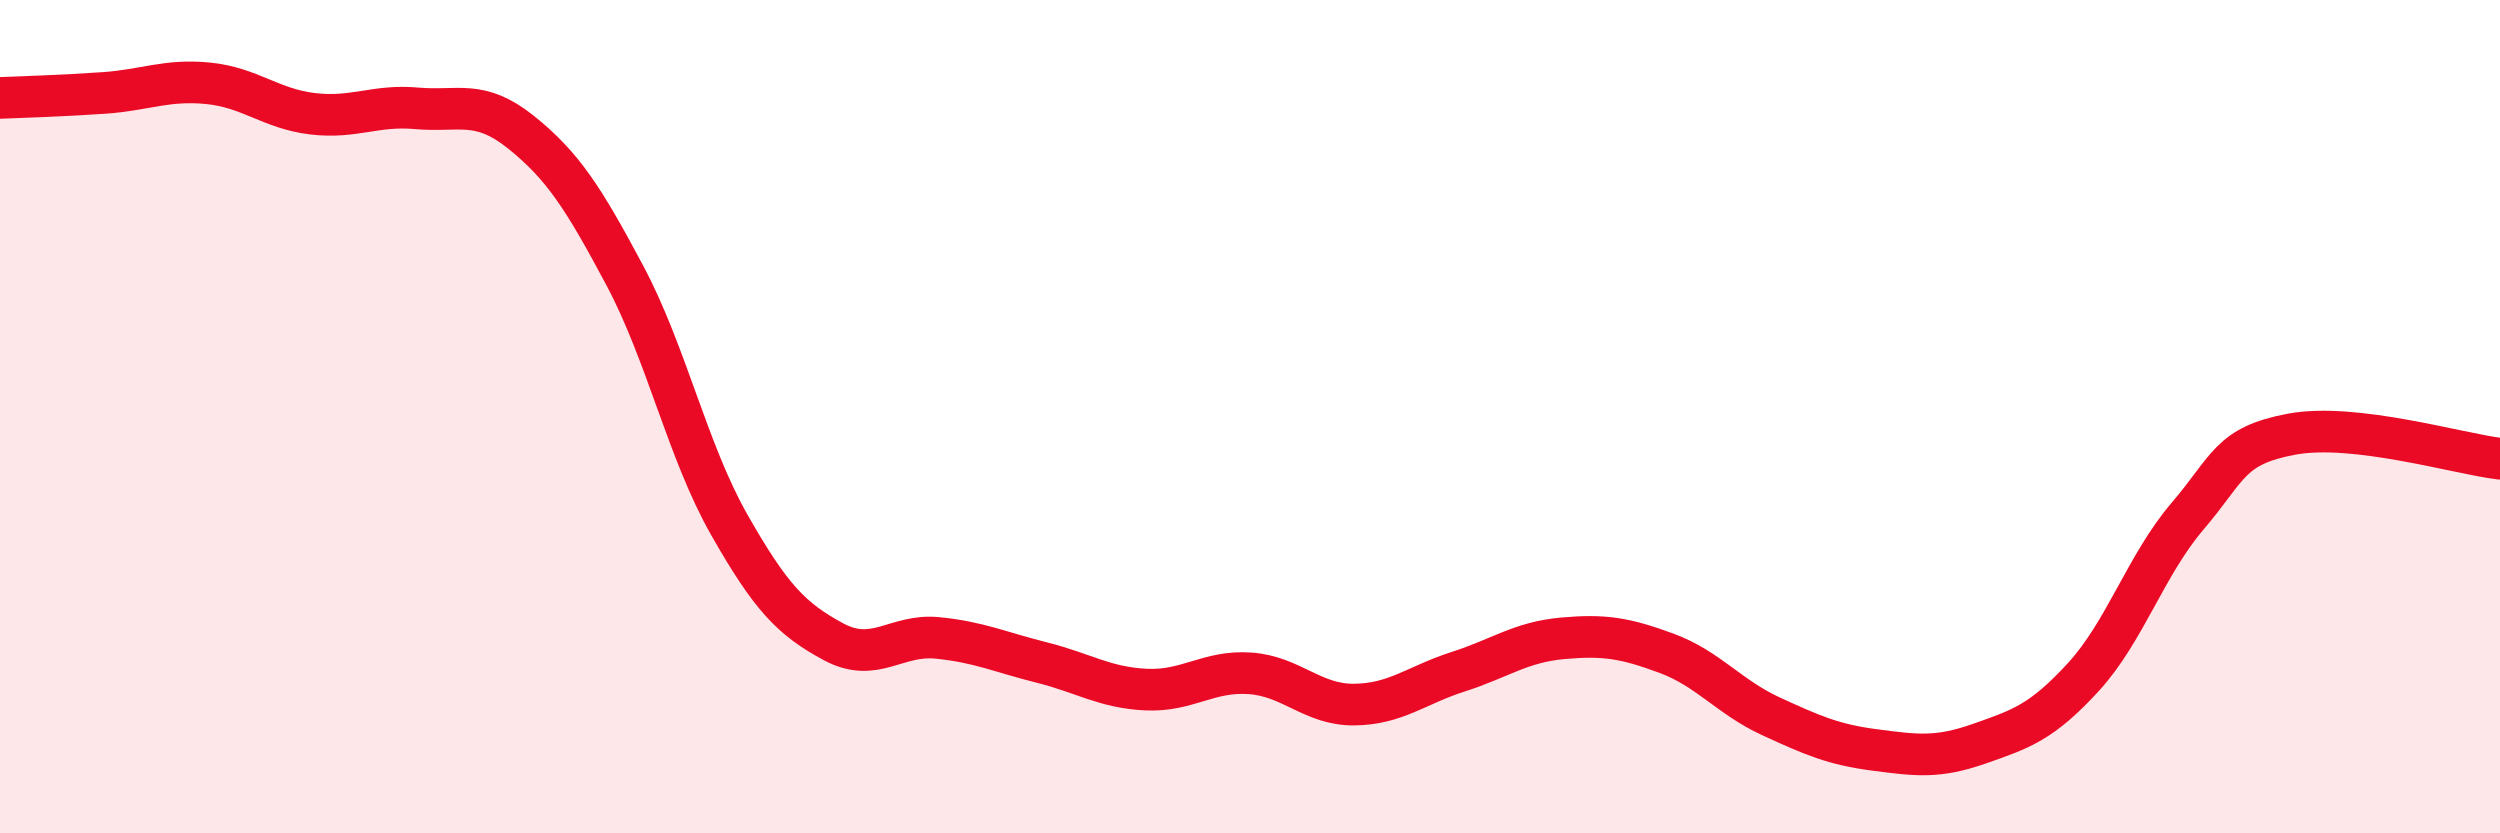
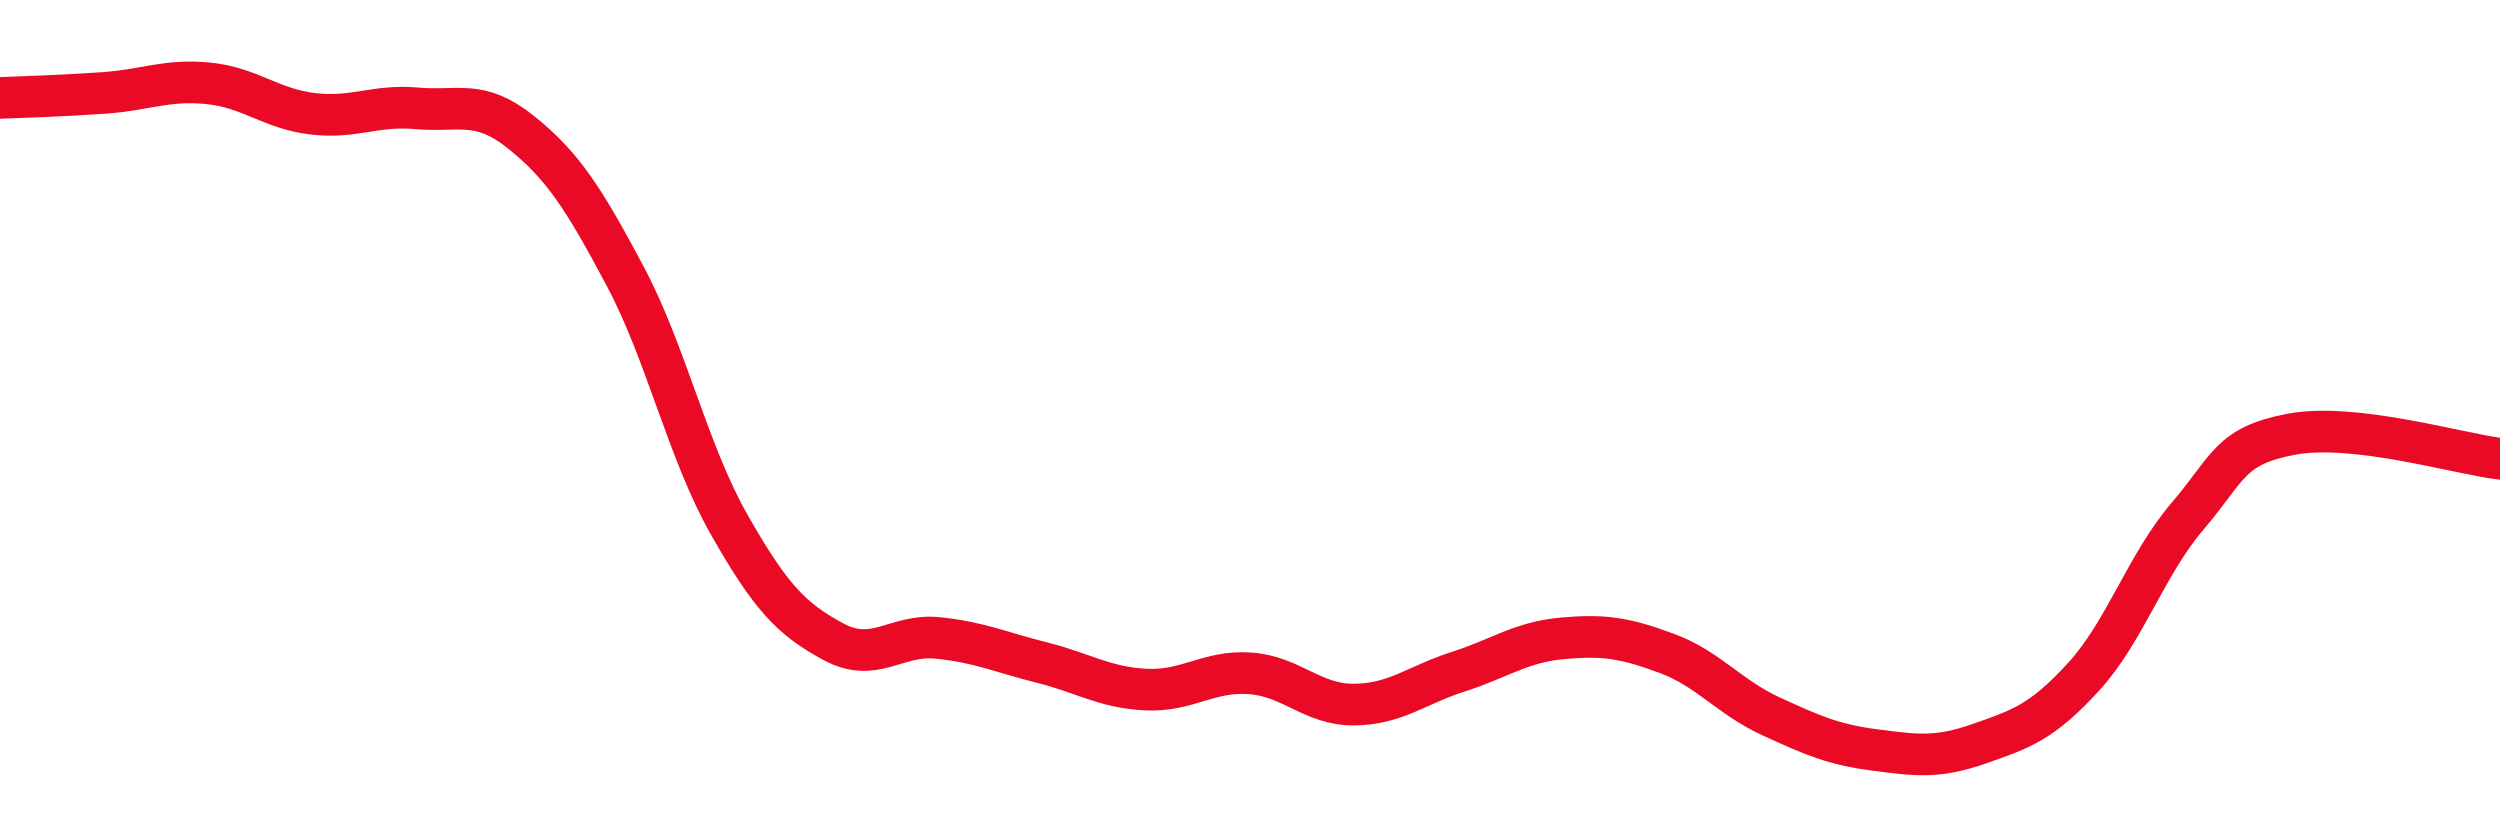
<svg xmlns="http://www.w3.org/2000/svg" width="60" height="20" viewBox="0 0 60 20">
-   <path d="M 0,2.35 C 0.5,2.33 1.5,2.3 2.5,2.23 C 3.5,2.16 4,1.9 5,2 C 6,2.1 6.5,2.61 7.5,2.73 C 8.5,2.85 9,2.51 10,2.6 C 11,2.69 11.5,2.37 12.5,3.17 C 13.5,3.97 14,4.74 15,6.62 C 16,8.5 16.5,10.83 17.5,12.59 C 18.5,14.35 19,14.86 20,15.4 C 21,15.94 21.5,15.21 22.5,15.31 C 23.5,15.41 24,15.65 25,15.9 C 26,16.15 26.5,16.5 27.5,16.55 C 28.5,16.6 29,16.09 30,16.16 C 31,16.23 31.5,16.92 32.5,16.91 C 33.5,16.9 34,16.44 35,16.12 C 36,15.8 36.5,15.41 37.5,15.32 C 38.5,15.23 39,15.31 40,15.68 C 41,16.05 41.5,16.73 42.5,17.19 C 43.5,17.65 44,17.87 45,18 C 46,18.13 46.5,18.2 47.5,17.85 C 48.5,17.5 49,17.34 50,16.25 C 51,15.16 51.5,13.56 52.5,12.39 C 53.5,11.22 53.5,10.7 55,10.42 C 56.5,10.14 59,10.89 60,11.01L60 20L0 20Z" fill="#EB0A25" opacity="0.1" stroke-linecap="round" stroke-linejoin="round" />
  <path d="M 0,2.35 C 0.5,2.33 1.5,2.3 2.5,2.23 C 3.5,2.16 4,1.9 5,2 C 6,2.1 6.5,2.61 7.5,2.73 C 8.5,2.85 9,2.51 10,2.6 C 11,2.69 11.5,2.37 12.5,3.17 C 13.5,3.97 14,4.74 15,6.62 C 16,8.5 16.5,10.83 17.5,12.59 C 18.5,14.35 19,14.86 20,15.4 C 21,15.94 21.5,15.21 22.5,15.31 C 23.5,15.41 24,15.65 25,15.9 C 26,16.15 26.5,16.5 27.5,16.55 C 28.5,16.6 29,16.09 30,16.16 C 31,16.23 31.5,16.92 32.5,16.91 C 33.5,16.9 34,16.44 35,16.12 C 36,15.8 36.5,15.41 37.5,15.32 C 38.5,15.23 39,15.31 40,15.68 C 41,16.05 41.5,16.73 42.5,17.19 C 43.5,17.65 44,17.87 45,18 C 46,18.13 46.5,18.2 47.5,17.85 C 48.5,17.5 49,17.34 50,16.25 C 51,15.16 51.5,13.56 52.5,12.39 C 53.5,11.22 53.5,10.7 55,10.42 C 56.5,10.14 59,10.89 60,11.01" stroke="#EB0A25" stroke-width="1" fill="none" stroke-linecap="round" stroke-linejoin="round" />
</svg>